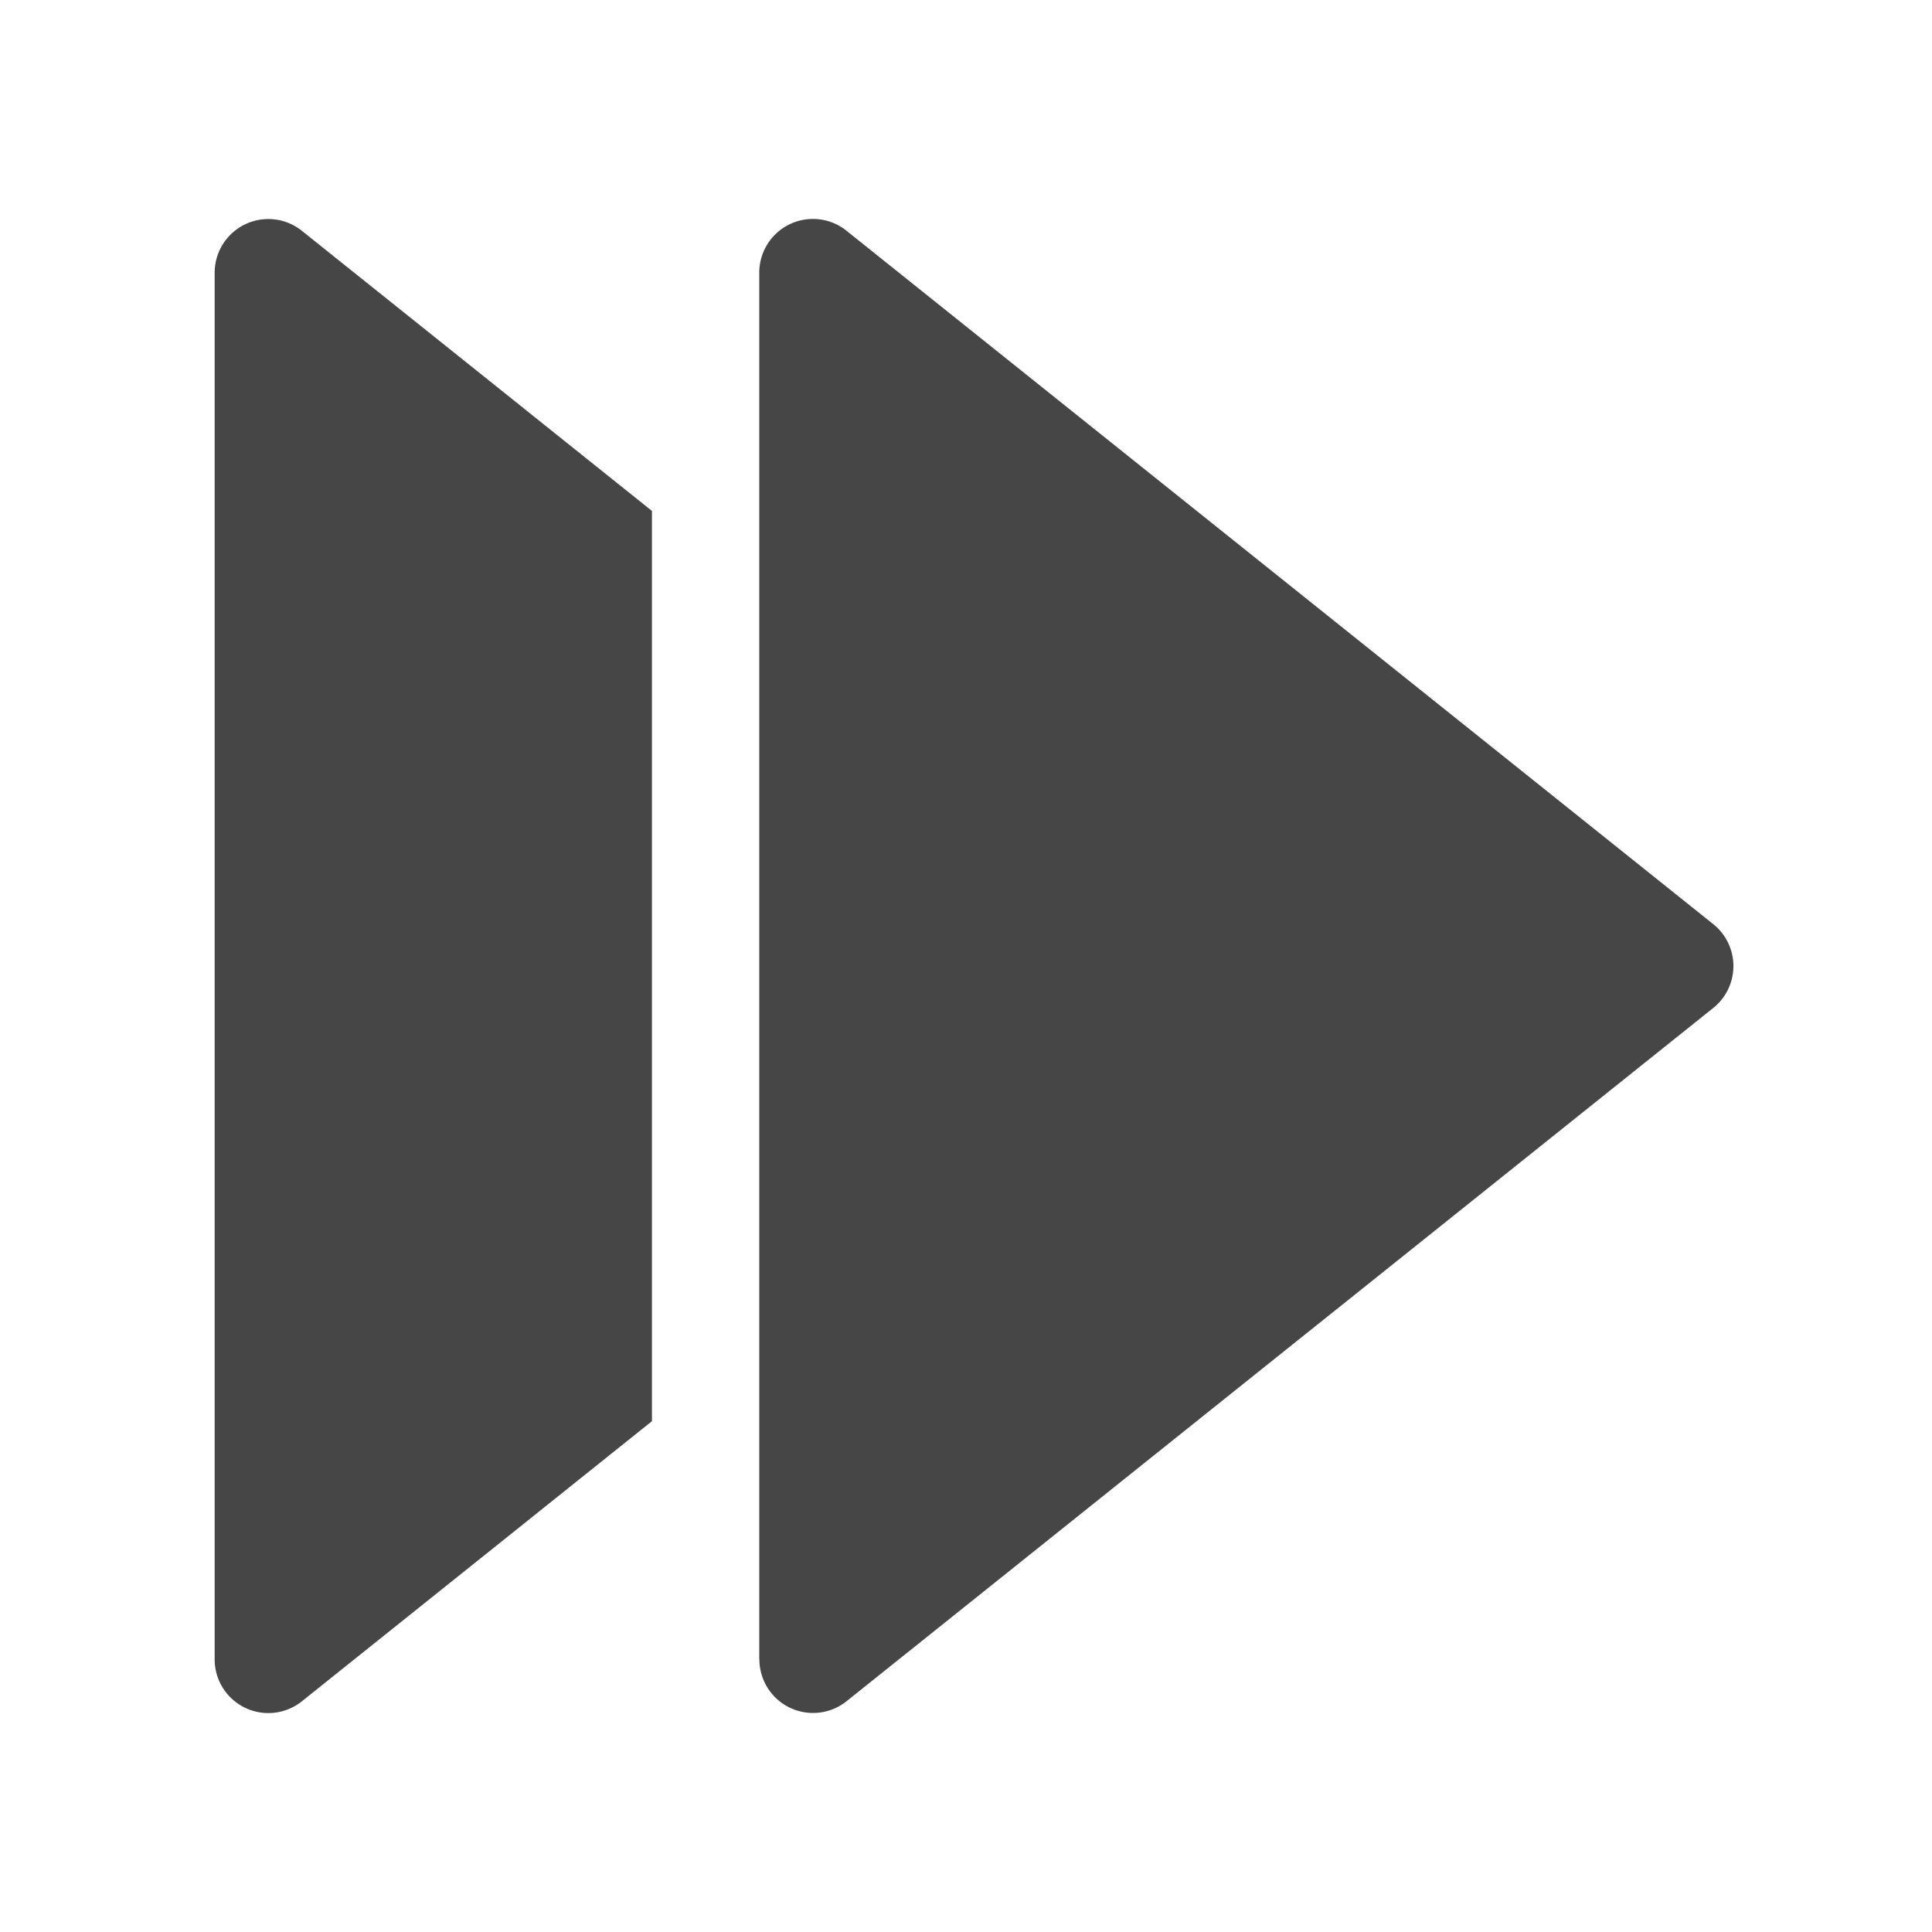
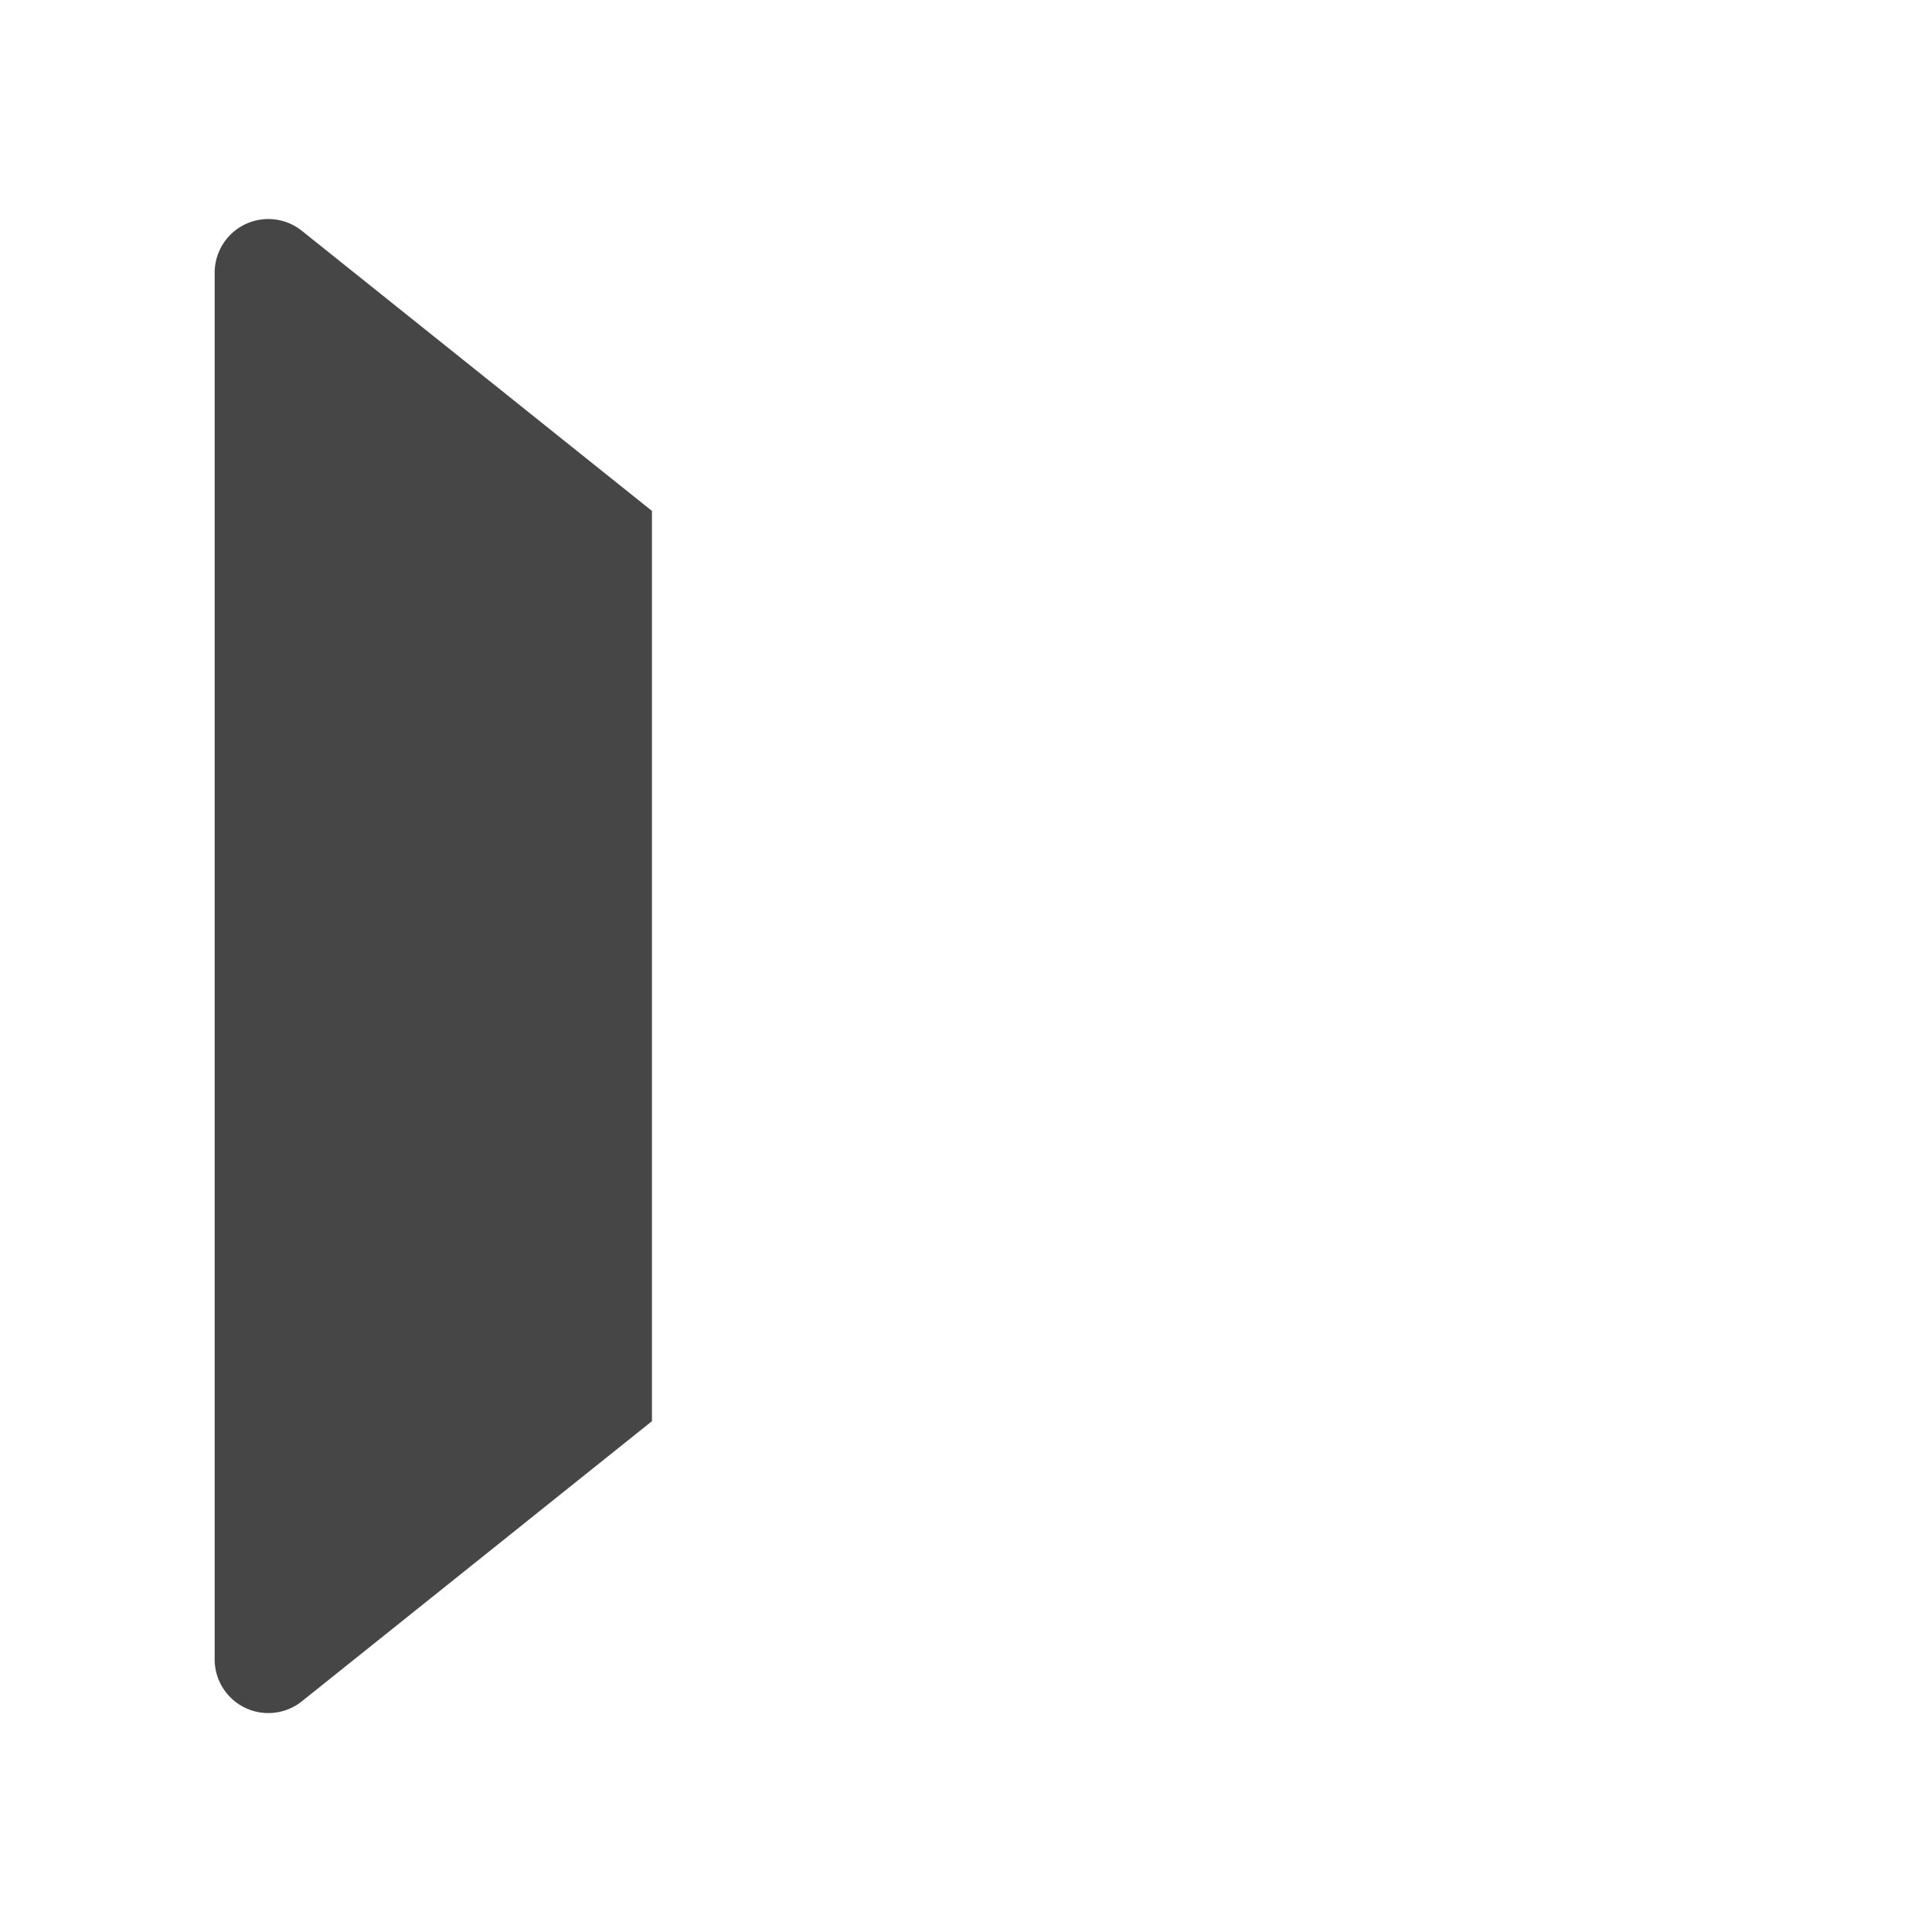
<svg xmlns="http://www.w3.org/2000/svg" height="18" viewBox="0 0 18 18" width="18">
  <defs>
    <style>
      .fill {
        fill: #464646;
      }
    </style>
  </defs>
  <title>S FastForward 18 N</title>
-   <rect id="Canvas" fill="#ff13dc" opacity="0" width="18" height="18" />
-   <path class="fill" d="M7.074,15.46V2.541A.5.5,0,0,1,7.887,2.15l8.075,6.46a.5.5,0,0,1,0,.781L7.887,15.85a.5.5,0,0,1-.812-.391Z" />
  <path class="fill" d="M6.074,4.76,2.812,2.15A.5.5,0,0,0,2,2.541v12.919a.5.5,0,0,0,.812.391l3.262-2.61Z" />
</svg>